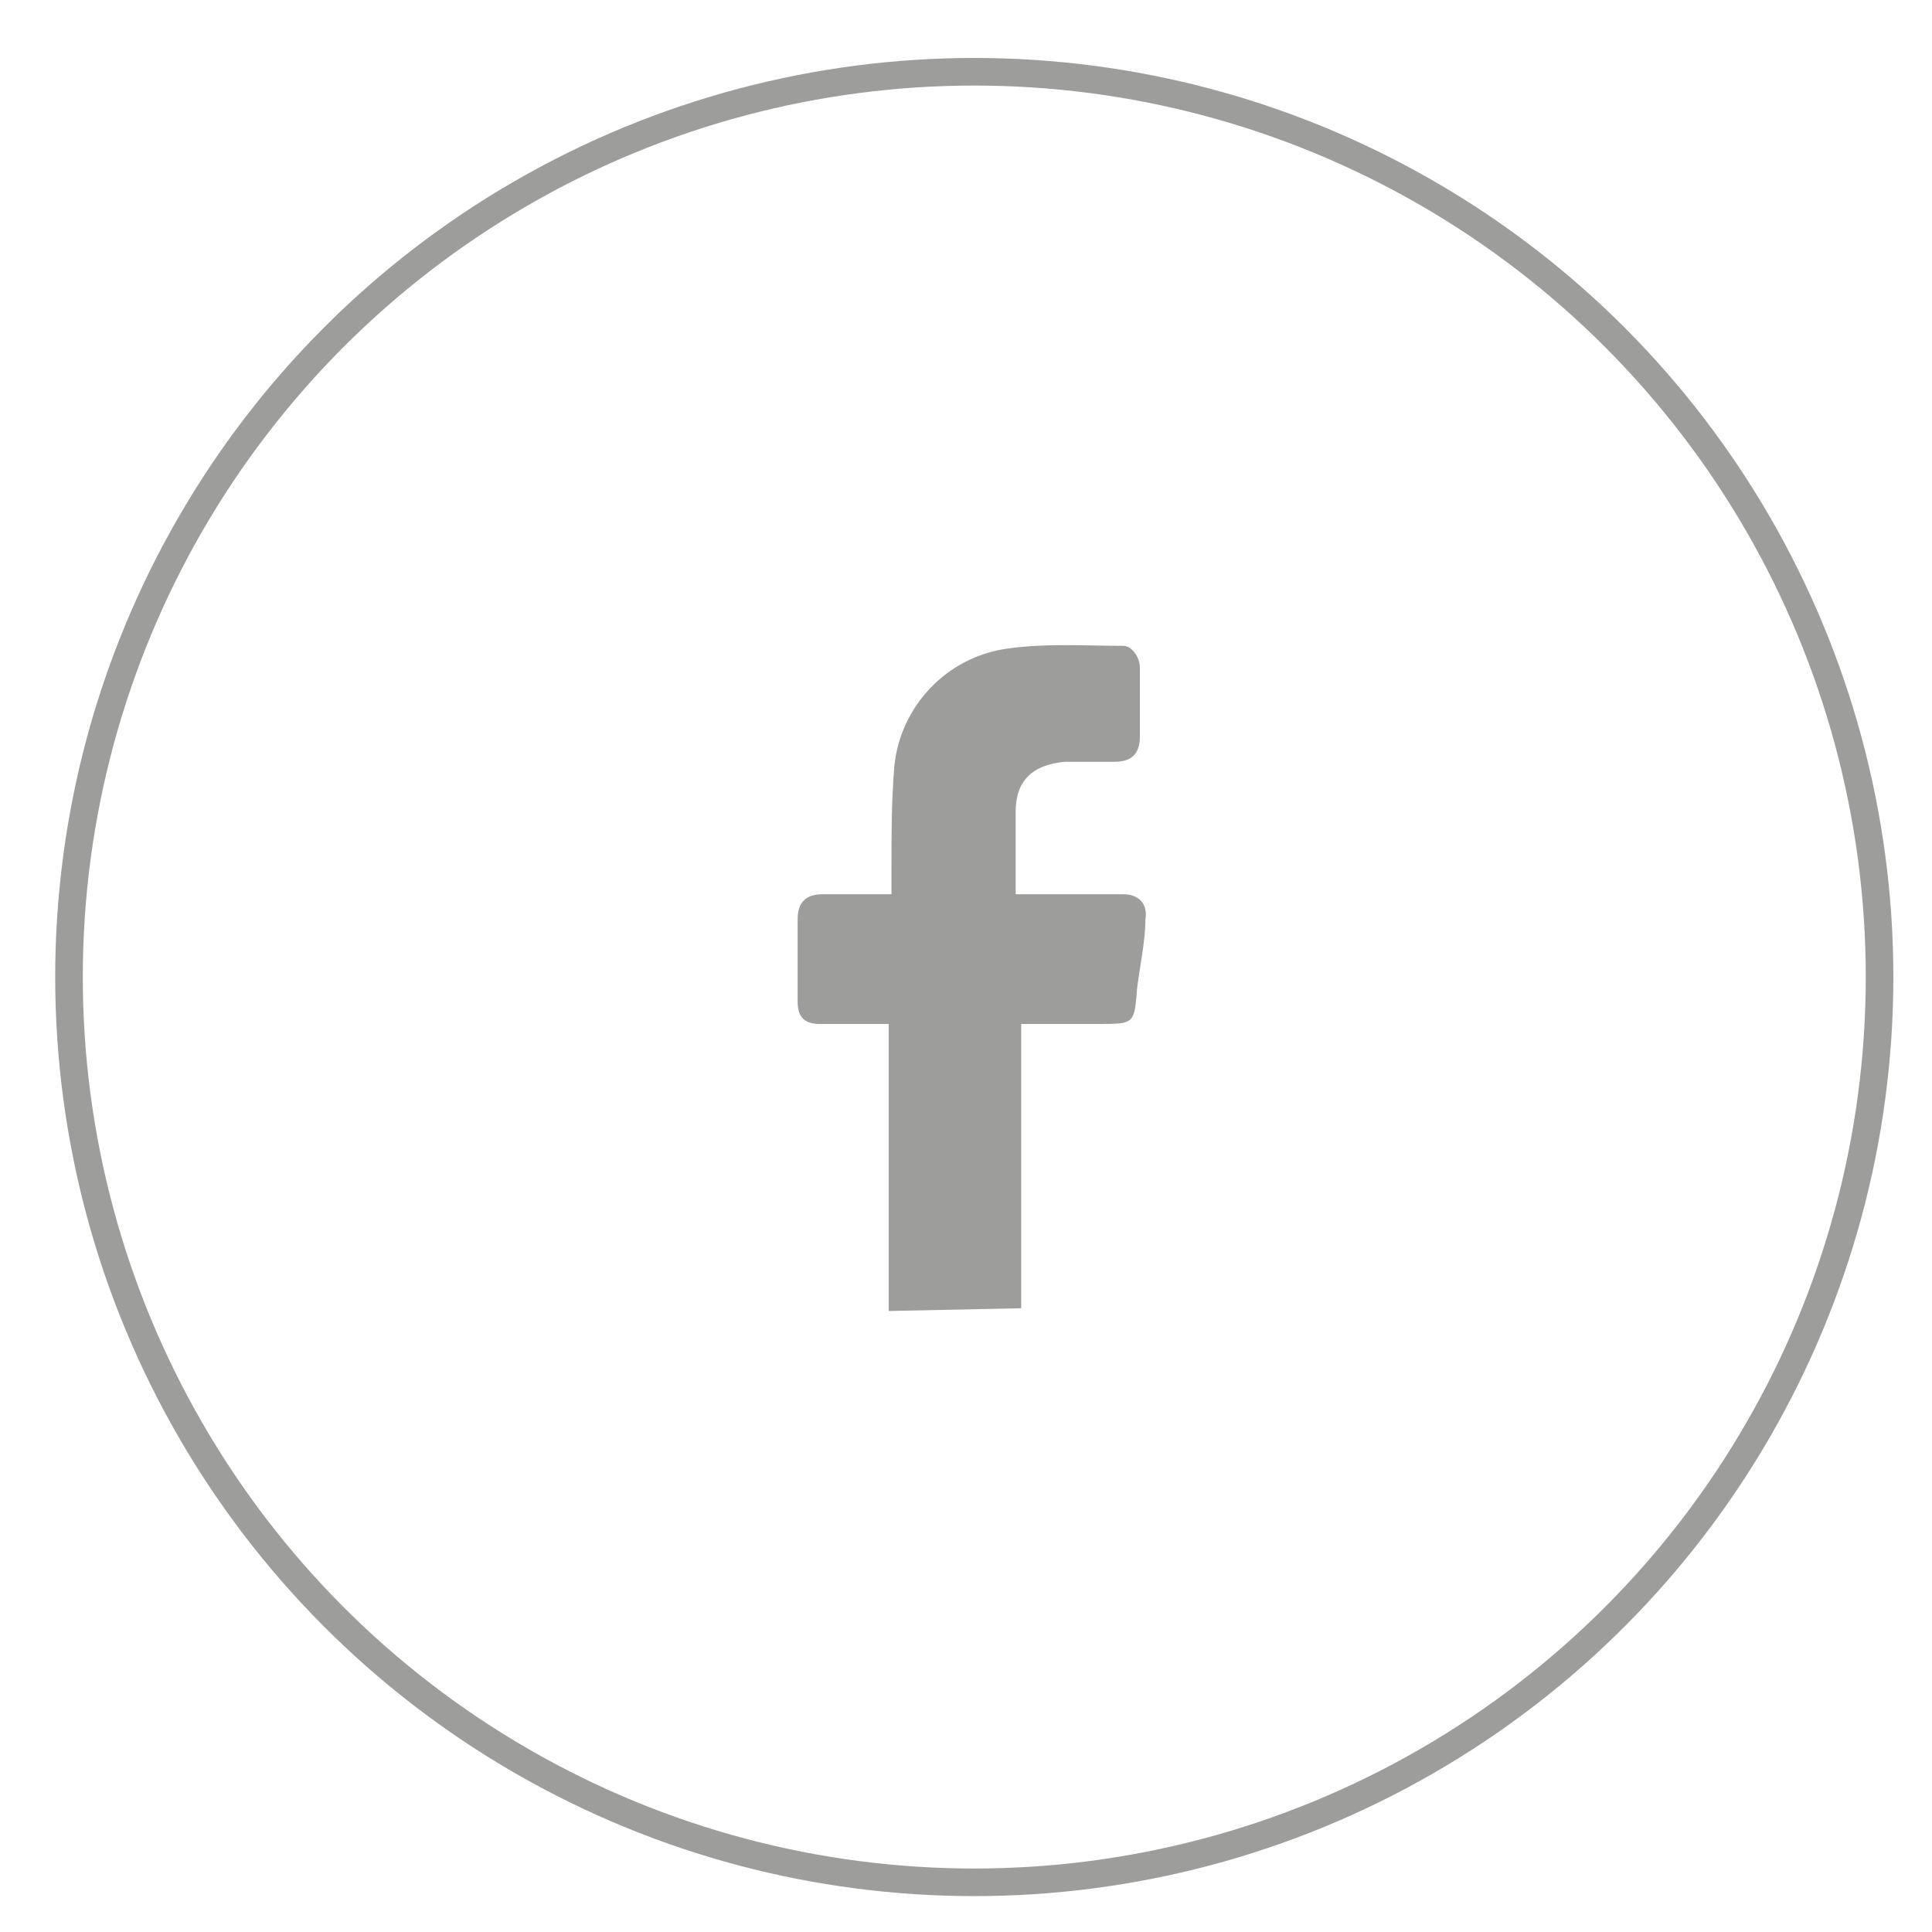
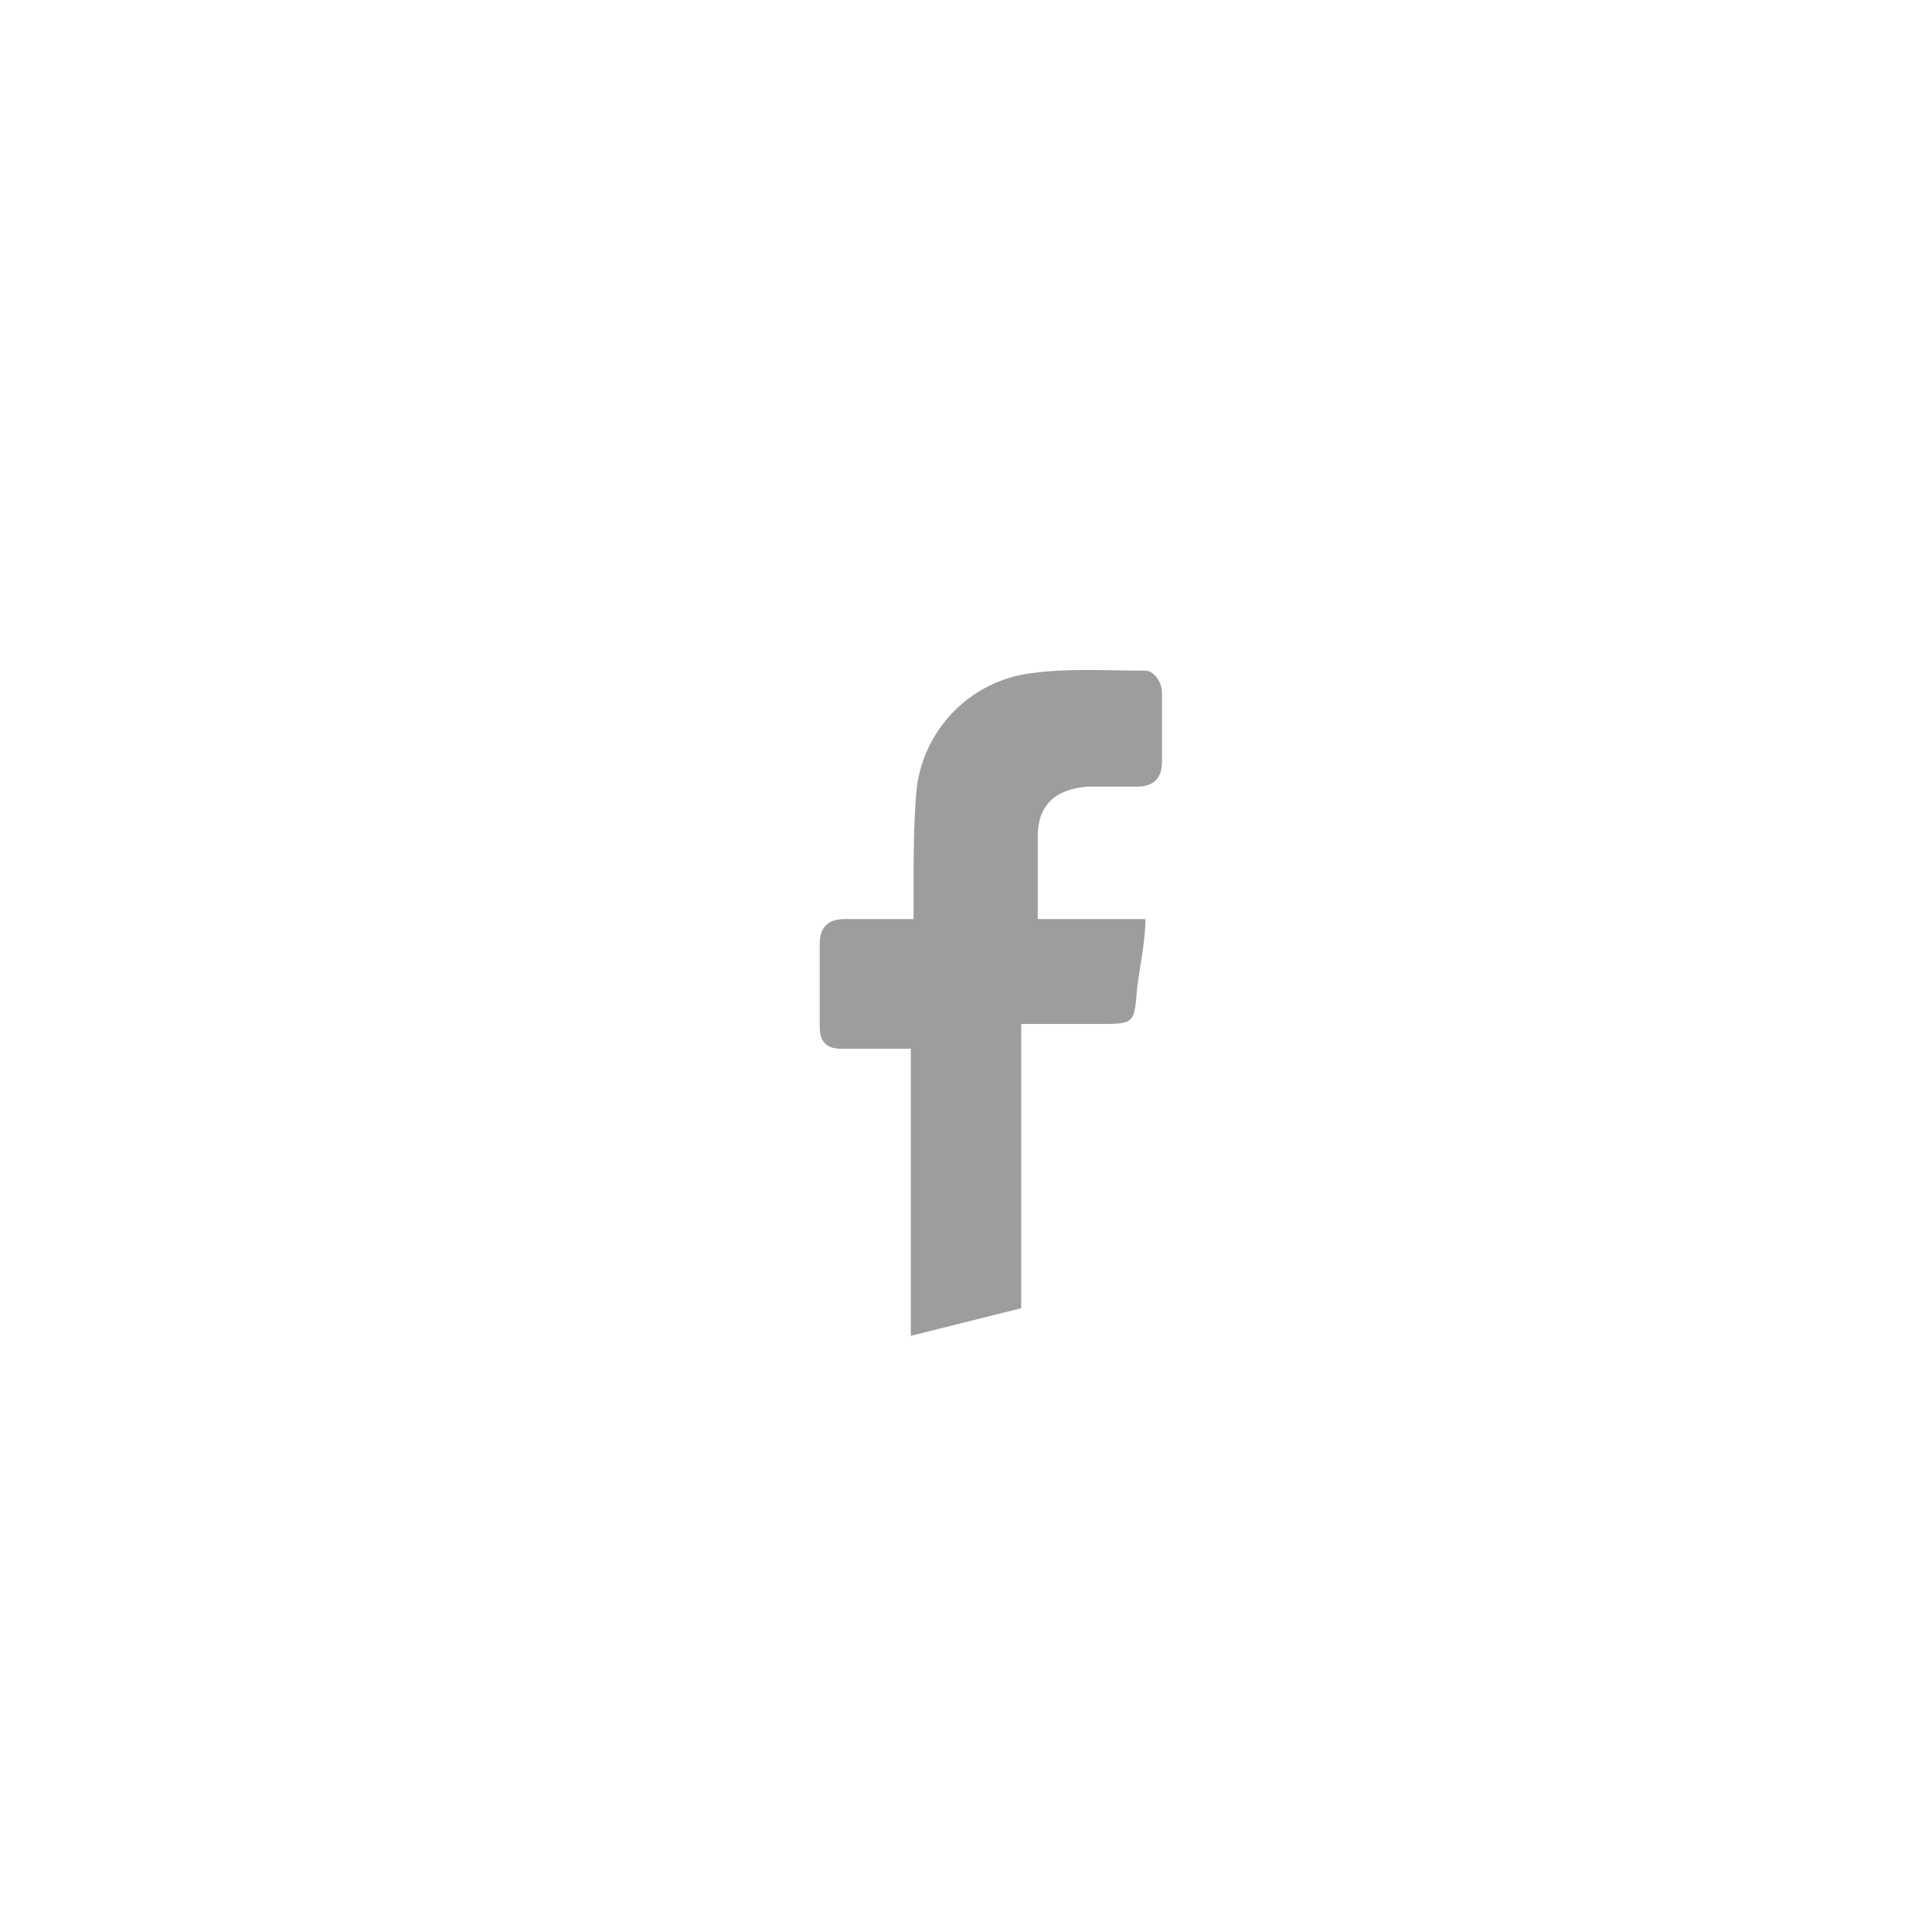
<svg xmlns="http://www.w3.org/2000/svg" version="1.1" id="Layer_1" x="0px" y="0px" viewBox="0 0 70 70" style="enable-background:new 0 0 70 70;" xml:space="preserve">
  <style type="text/css">
	.st0{fill:none;stroke:#9D9D9C;stroke-miterlimit:10;}
	.st1{fill:#9D9D9C;}
</style>
-   <circle class="st0" cx="35.3" cy="35.4" r="32.8" />
-   <path class="st1" d="M37,47.4c0-3.5,0-6.8,0-10.3c1,0,1.9,0,2.8,0c1.3,0,1.3,0,1.4-1.3c0.1-0.8,0.3-1.7,0.3-2.5  c0.1-0.6-0.3-0.9-0.8-0.9c-1.3,0-2.5,0-3.9,0c0-0.3,0-0.4,0-0.6c0-0.8,0-1.6,0-2.4c0-1.1,0.6-1.7,1.8-1.8c0.6,0,1.3,0,1.8,0  c0.6,0,0.9-0.3,0.9-0.9c0-0.8,0-1.6,0-2.5c0-0.4-0.3-0.8-0.6-0.8c-1.4,0-2.8-0.1-4.2,0.1c-2.2,0.3-3.9,2.1-4.1,4.3  c-0.1,1.3-0.1,2.3-0.1,3.6c0,0.3,0,0.6,0,1c-0.8,0-1.6,0-2.5,0c-0.6,0-0.9,0.3-0.9,0.9c0,1,0,2,0,3c0,0.6,0.3,0.8,0.8,0.8  c0.8,0,1.6,0,2.5,0c0,3.5,0,6.8,0,10.4" />
+   <path class="st1" d="M37,47.4c0-3.5,0-6.8,0-10.3c1,0,1.9,0,2.8,0c1.3,0,1.3,0,1.4-1.3c0.1-0.8,0.3-1.7,0.3-2.5  c-1.3,0-2.5,0-3.9,0c0-0.3,0-0.4,0-0.6c0-0.8,0-1.6,0-2.4c0-1.1,0.6-1.7,1.8-1.8c0.6,0,1.3,0,1.8,0  c0.6,0,0.9-0.3,0.9-0.9c0-0.8,0-1.6,0-2.5c0-0.4-0.3-0.8-0.6-0.8c-1.4,0-2.8-0.1-4.2,0.1c-2.2,0.3-3.9,2.1-4.1,4.3  c-0.1,1.3-0.1,2.3-0.1,3.6c0,0.3,0,0.6,0,1c-0.8,0-1.6,0-2.5,0c-0.6,0-0.9,0.3-0.9,0.9c0,1,0,2,0,3c0,0.6,0.3,0.8,0.8,0.8  c0.8,0,1.6,0,2.5,0c0,3.5,0,6.8,0,10.4" />
</svg>